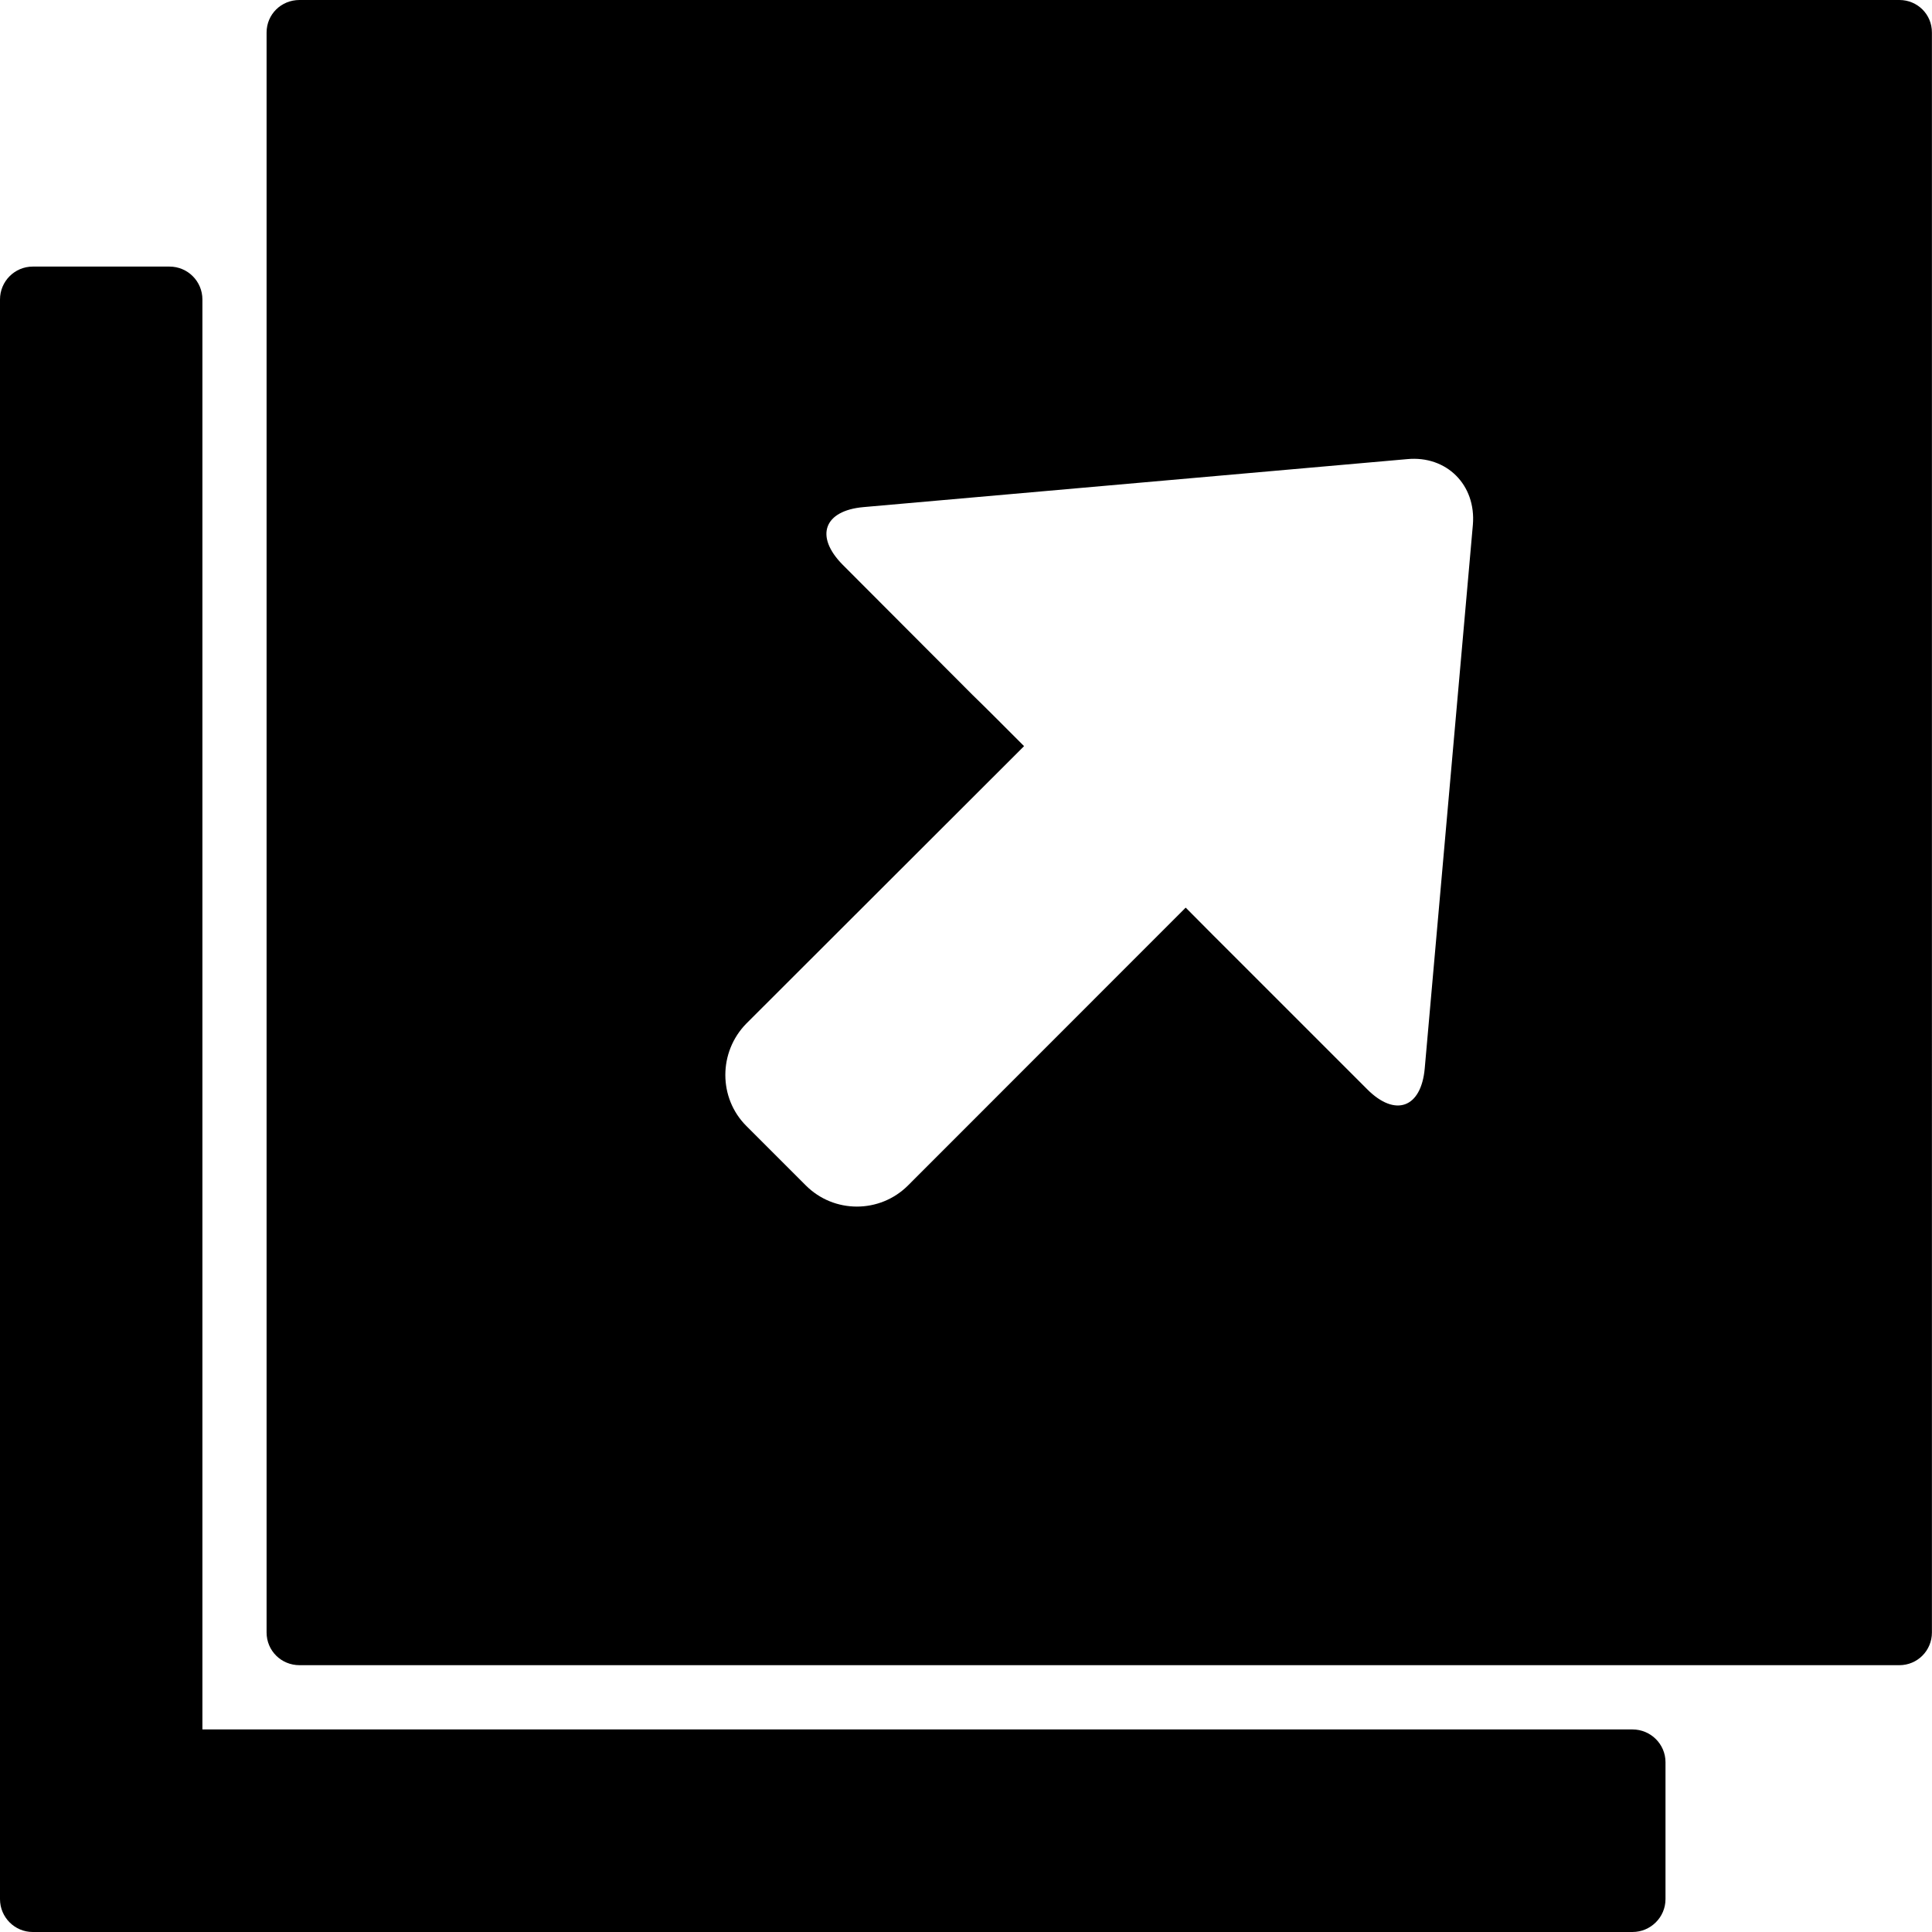
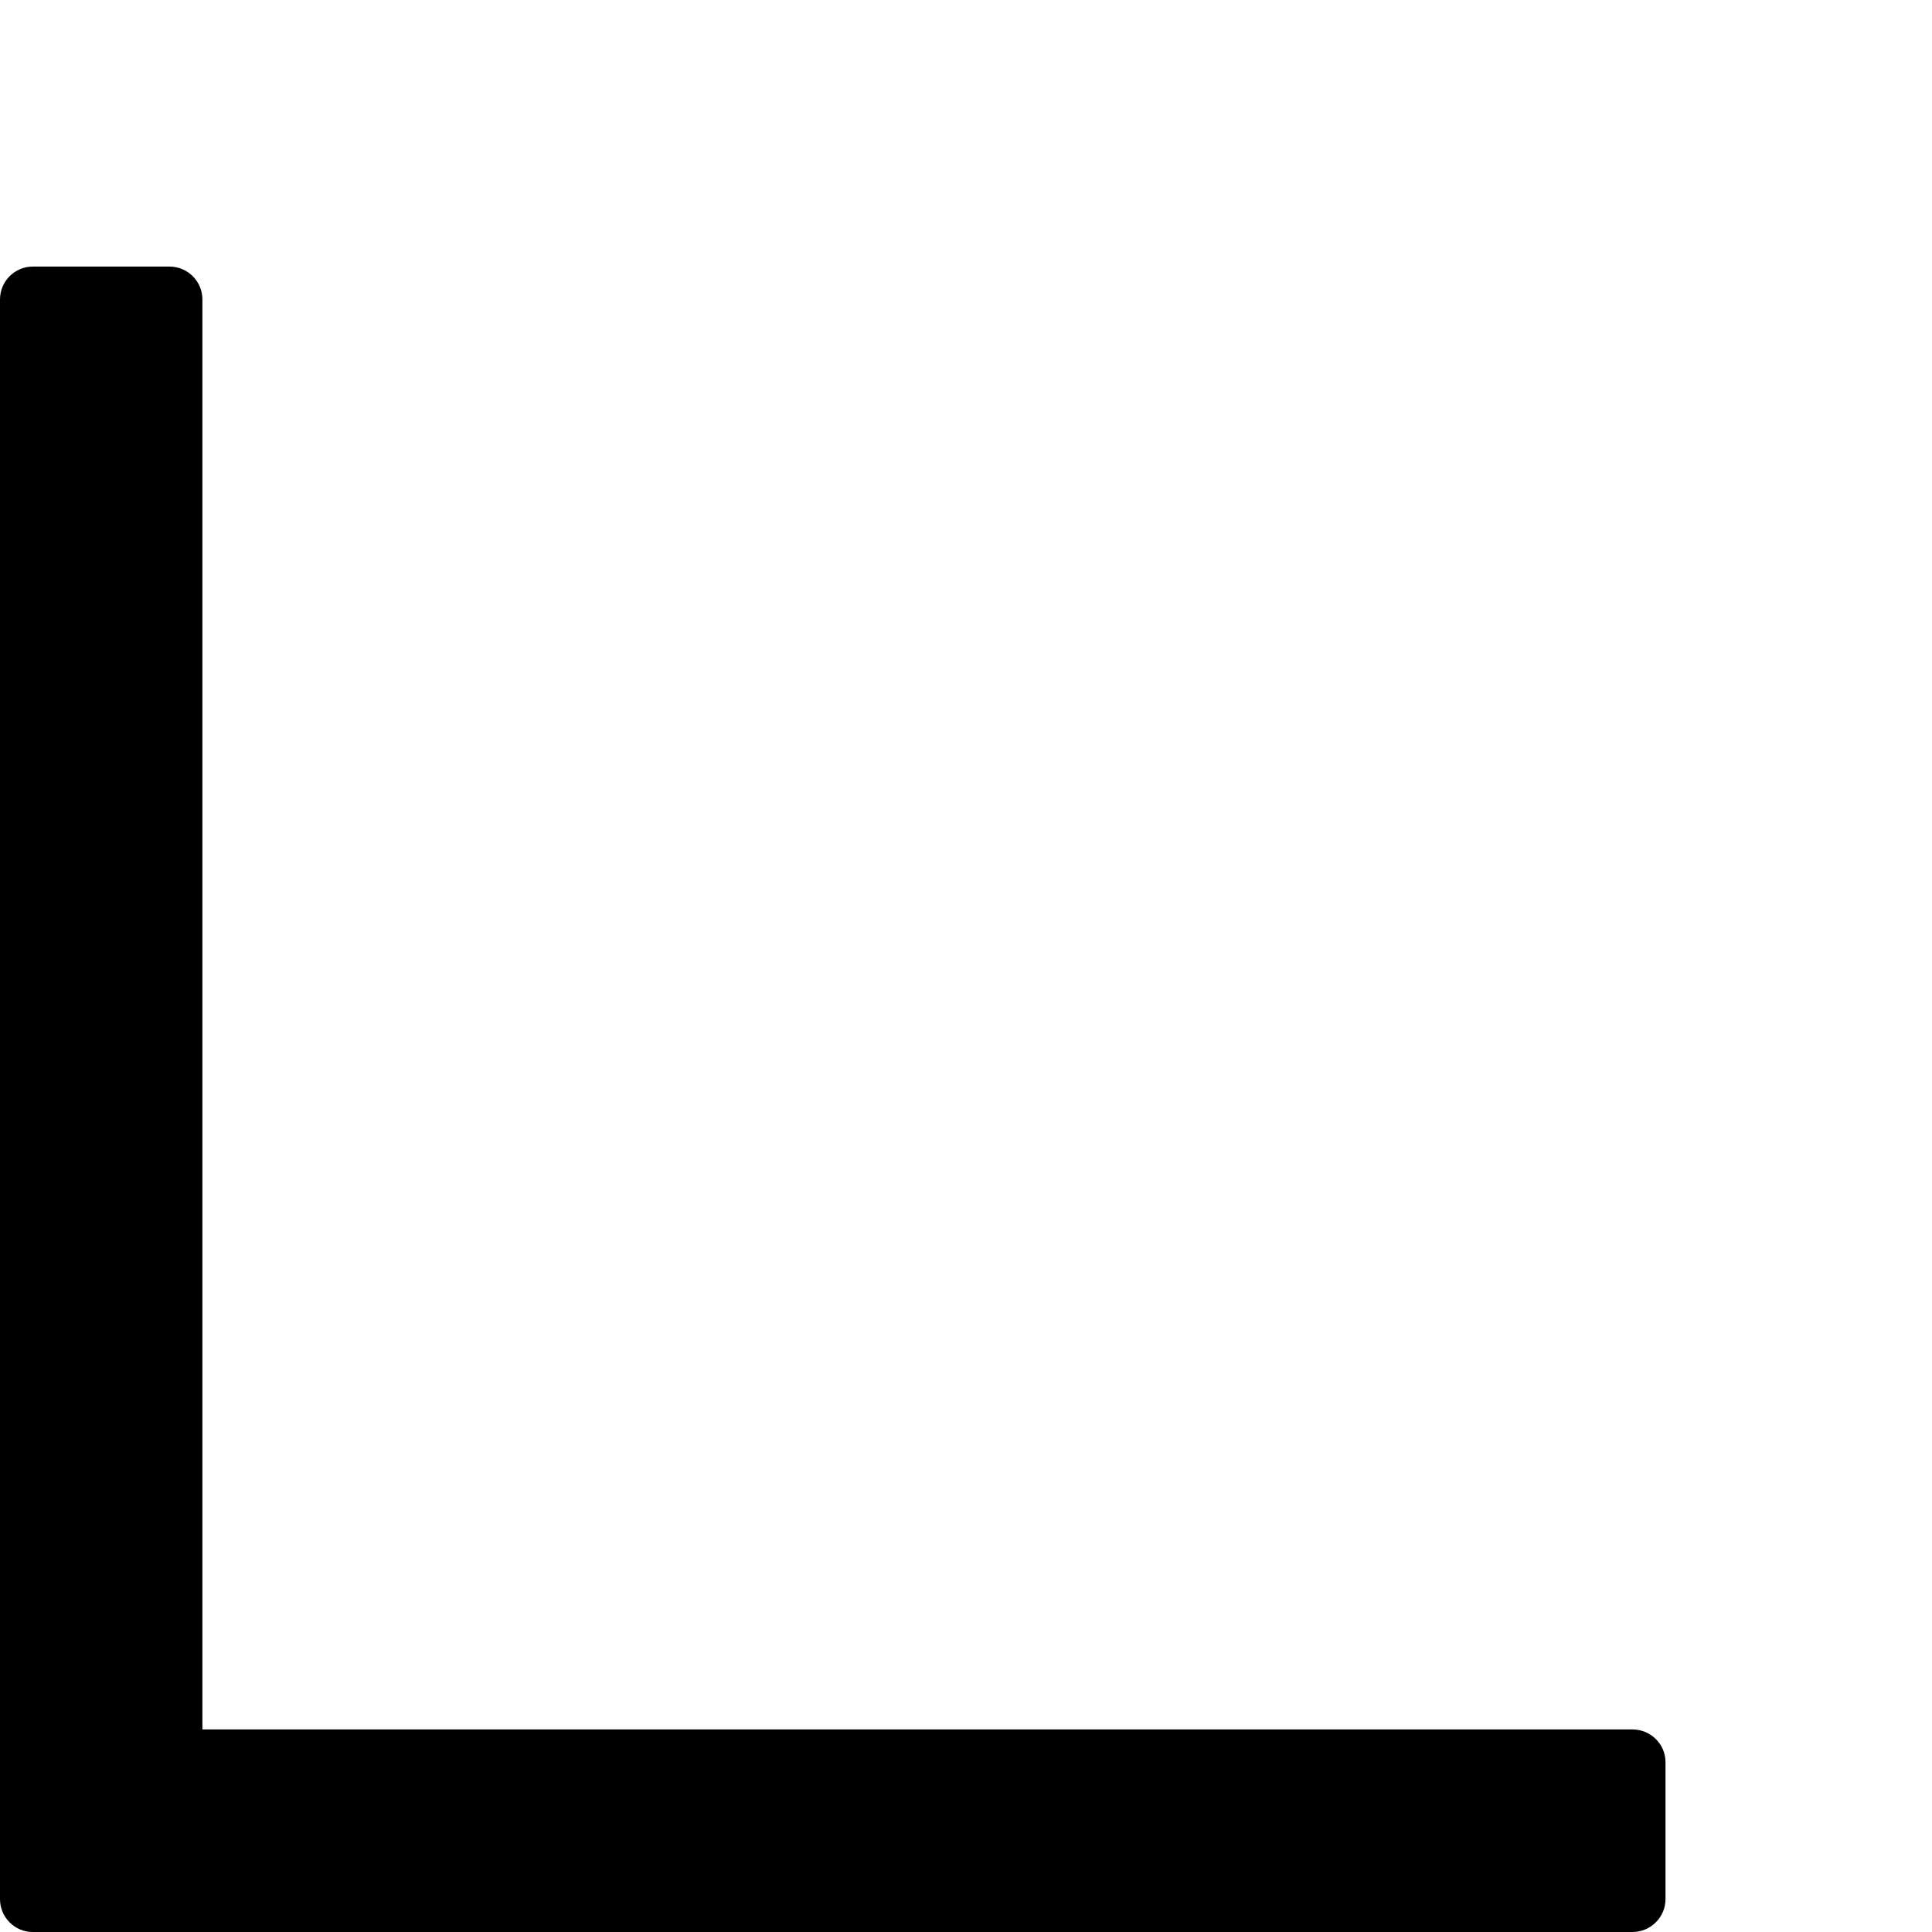
<svg xmlns="http://www.w3.org/2000/svg" version="1.1" id="Capa_1" x="0px" y="0px" width="24.684px" height="24.684px" viewBox="0 0 24.684 24.684" style="enable-background:new 0 0 24.684 24.684;" xml:space="preserve">
  <path d="M2.166,3.406H0.418C0.188,3.406,0,3.594,0,3.826v20.438c0,0.232,0.188,0.42,0.418,0.42h20.439  c0.232,0,0.422-0.188,0.422-0.42v-1.75c0-0.23-0.189-0.418-0.422-0.418H2.586V3.826C2.586,3.594,2.398,3.406,2.166,3.406z" />
-   <path d="M3.406,0.416v20.441c0,0.234,0.188,0.418,0.42,0.418h20.441c0.229,0,0.416-0.184,0.416-0.418V0.416  C24.684,0.182,24.496,0,24.268,0H3.826C3.594,0,3.406,0.182,3.406,0.416z M18.818,6.705l-0.615,6.945  c-0.045,0.506-0.377,0.627-0.736,0.266l-1.662-1.662c-0.18-0.18-0.42-0.418-0.656-0.658l-3.547,3.549  c-0.361,0.361-0.947,0.361-1.307,0l-0.76-0.76c-0.357-0.357-0.357-0.943,0-1.307l3.549-3.545c-0.238-0.238-0.475-0.477-0.658-0.654  l-1.66-1.664c-0.359-0.363-0.24-0.691,0.266-0.736l6.947-0.613C18.482,5.818,18.861,6.195,18.818,6.705z" />
  <g>
</g>
  <g>
</g>
  <g>
</g>
  <g>
</g>
  <g>
</g>
  <g>
</g>
  <g>
</g>
  <g>
</g>
  <g>
</g>
  <g>
</g>
  <g>
</g>
  <g>
</g>
  <g>
</g>
  <g>
</g>
  <g>
</g>
</svg>